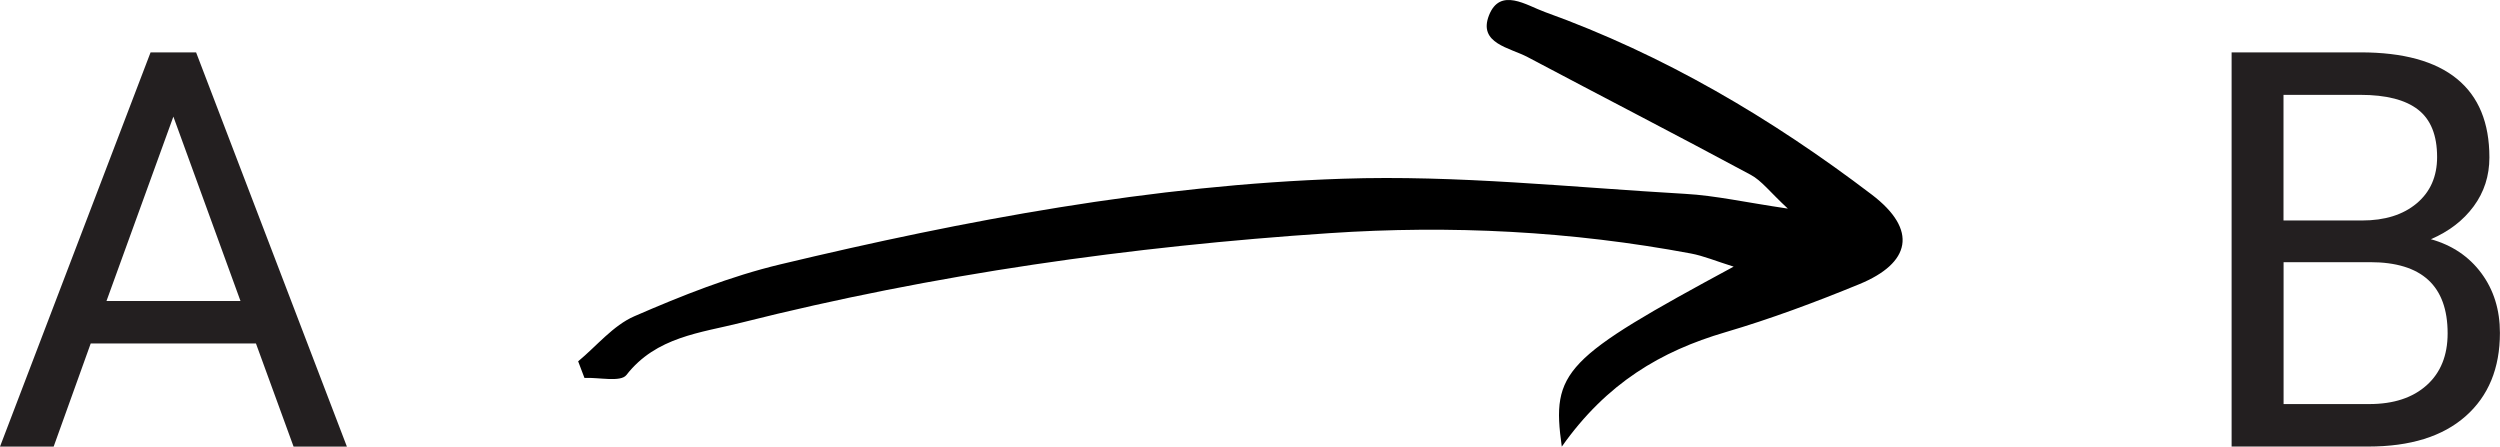
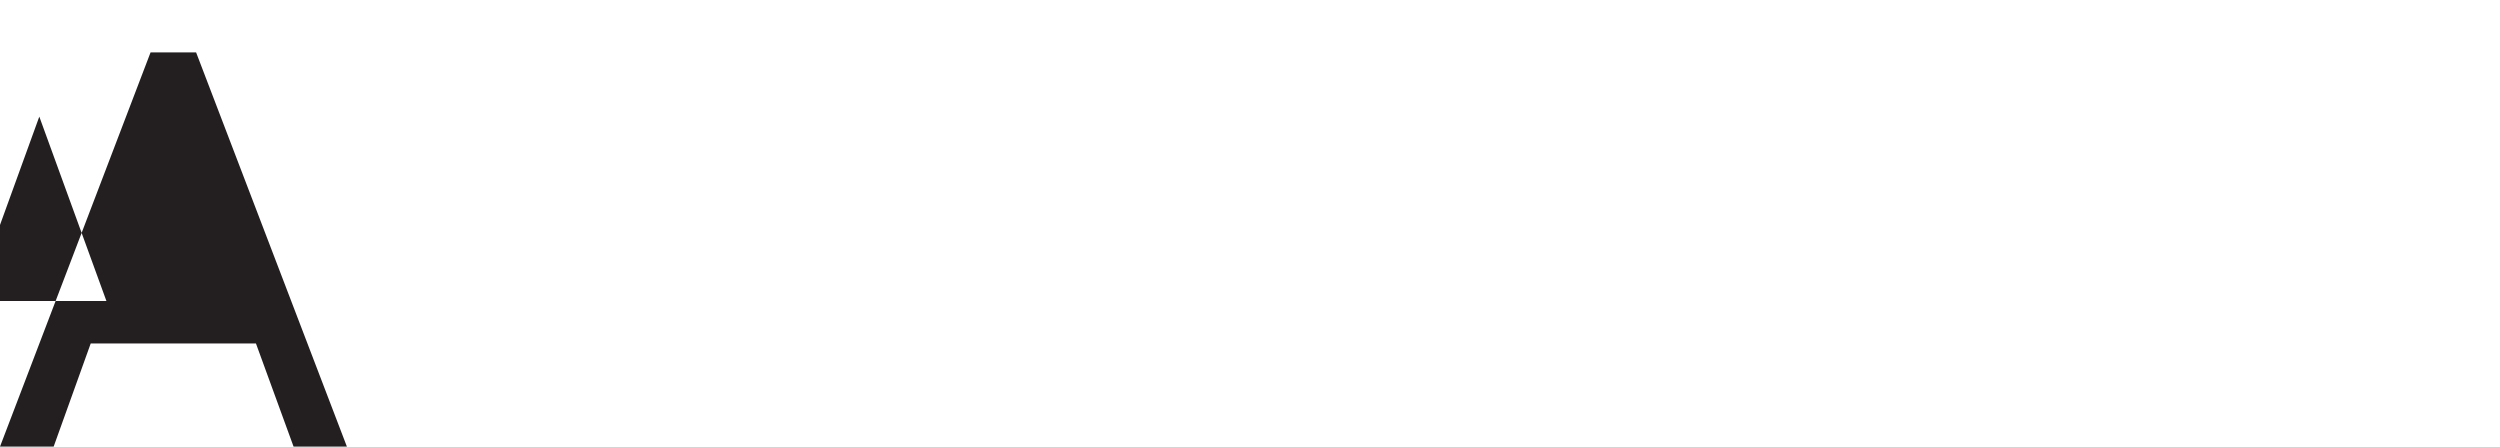
<svg xmlns="http://www.w3.org/2000/svg" id="Layer_1" data-name="Layer 1" viewBox="0 0 313.63 56.03">
  <defs>
    <style>      .cls-1 {        fill: #231f20;      }    </style>
  </defs>
-   <path class="cls-1" d="m32.1,43.09H11.38l-4.65,12.94H0L18.89,6.57h5.71l18.92,49.46h-6.69l-4.72-12.94Zm-18.75-5.33h16.82l-8.42-23.13-8.39,23.13Z" />
-   <path class="cls-1" d="m279.96,56.03V6.57h16.17c5.37,0,9.4,1.11,12.11,3.33,2.71,2.22,4.06,5.5,4.06,9.85,0,2.31-.66,4.35-1.97,6.13-1.31,1.78-3.1,3.15-5.37,4.13,2.67.75,4.78,2.17,6.33,4.26,1.55,2.09,2.33,4.59,2.33,7.49,0,4.44-1.44,7.93-4.31,10.46-2.88,2.54-6.94,3.8-12.2,3.8h-17.16Zm6.52-28.37h9.85c2.85,0,5.13-.71,6.84-2.14,1.71-1.43,2.57-3.37,2.57-5.82,0-2.72-.79-4.7-2.38-5.94-1.59-1.24-4-1.86-7.24-1.86h-9.65v15.76Zm0,5.23v17.8h10.77c3.03,0,5.43-.79,7.18-2.36,1.75-1.57,2.63-3.74,2.63-6.51,0-5.96-3.24-8.93-9.72-8.93h-10.87Z" />
-   <path d="m195.93,56.03c-1.34-9.49.25-11.07,21.56-22.58-2.24-.7-3.77-1.35-5.37-1.65-15-2.81-30.14-3.57-45.34-2.55-24.91,1.66-49.57,5.13-73.79,11.23-5.07,1.28-10.67,1.76-14.41,6.57-.72.92-3.45.28-5.26.36-.26-.69-.52-1.39-.79-2.08,2.33-1.93,4.39-4.5,7.06-5.66,5.94-2.58,12.04-5.01,18.32-6.51,23.21-5.55,46.7-9.95,70.58-10.74,14.28-.48,28.63,1.08,42.94,1.9,3.76.21,7.49,1.06,12.86,1.85-2.27-2.1-3.28-3.5-4.66-4.24-9.29-5-18.67-9.83-27.99-14.77-2.24-1.19-6.22-1.7-4.85-5.22,1.4-3.59,4.72-1.26,7.03-.43,14.91,5.37,28.37,13.3,40.98,22.89,5.87,4.46,4.88,8.61-1.55,11.25-5.5,2.26-11.11,4.35-16.81,6.03-8.06,2.37-14.88,6.37-20.51,14.35Z" />
+   <path class="cls-1" d="m32.1,43.09H11.38l-4.65,12.94H0L18.89,6.57h5.71l18.92,49.46h-6.69l-4.72-12.94Zm-18.75-5.33l-8.42-23.13-8.39,23.13Z" />
</svg>